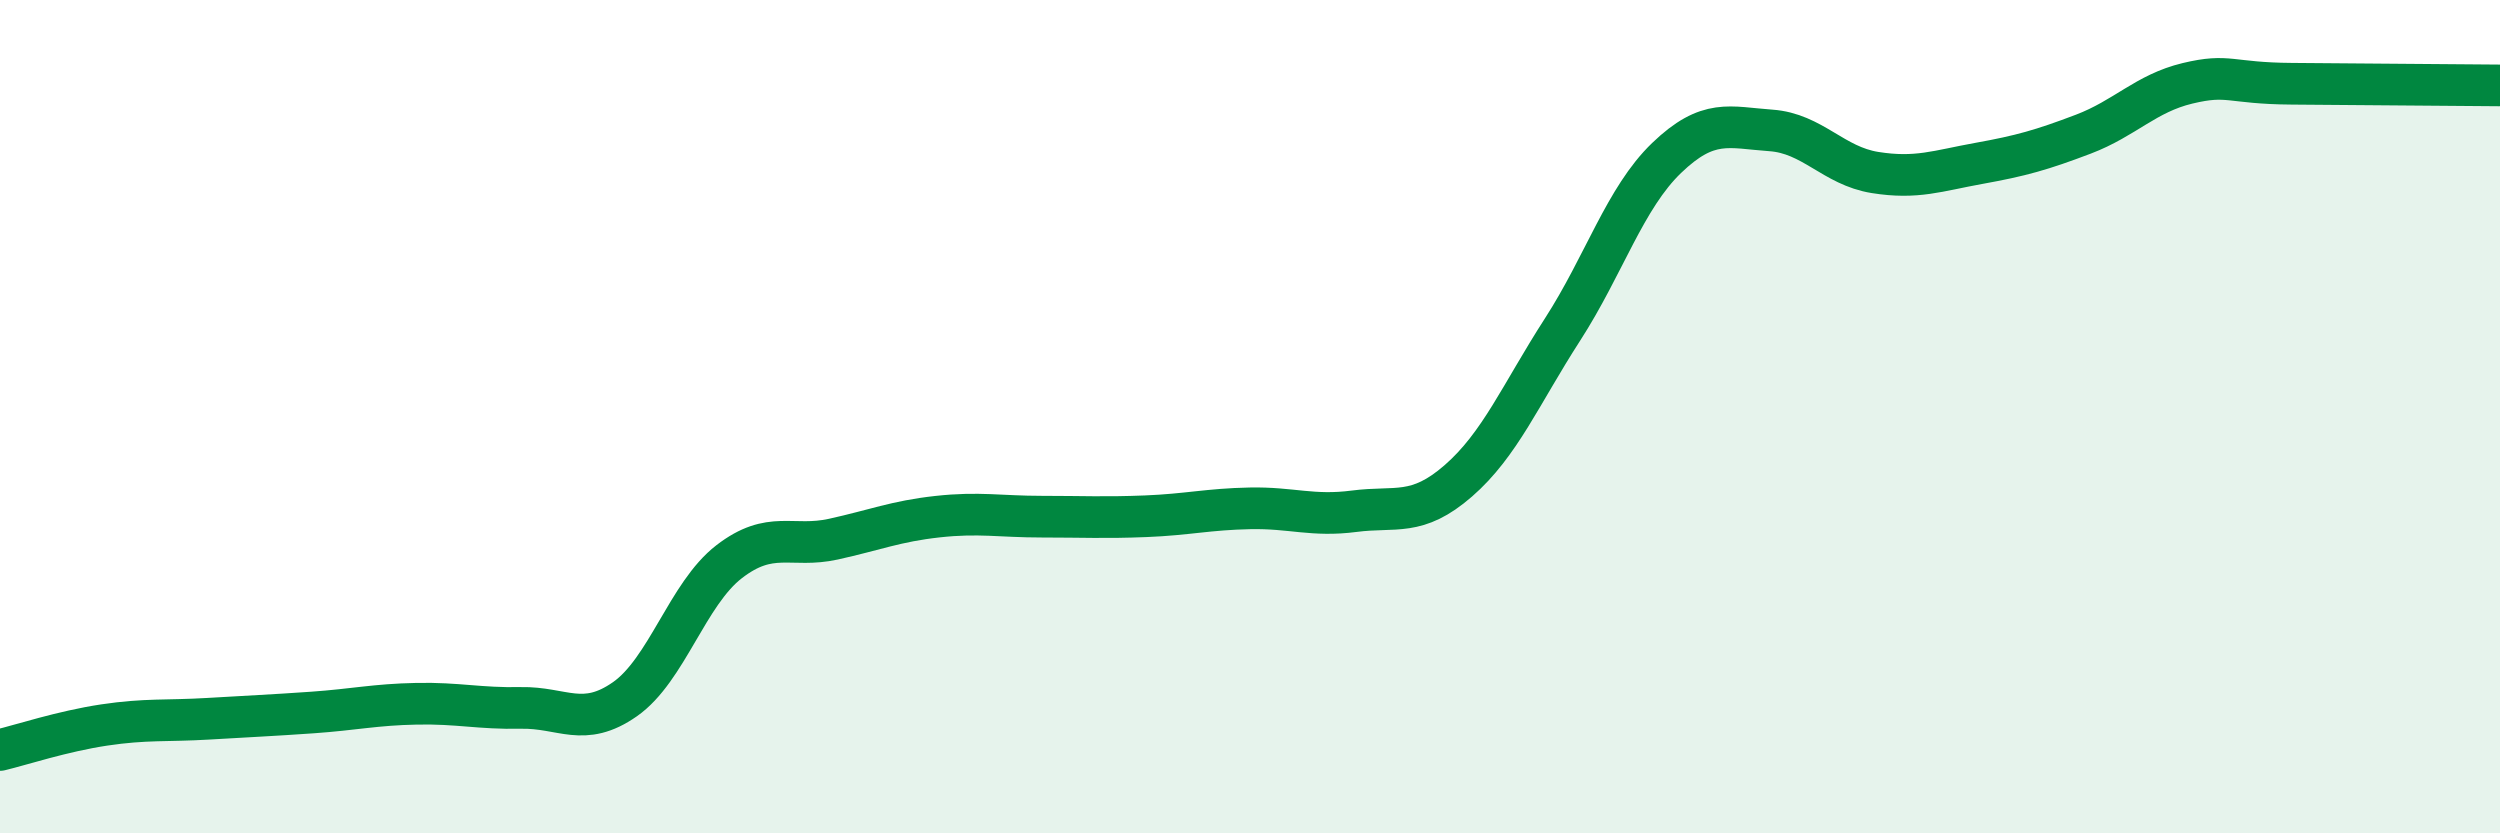
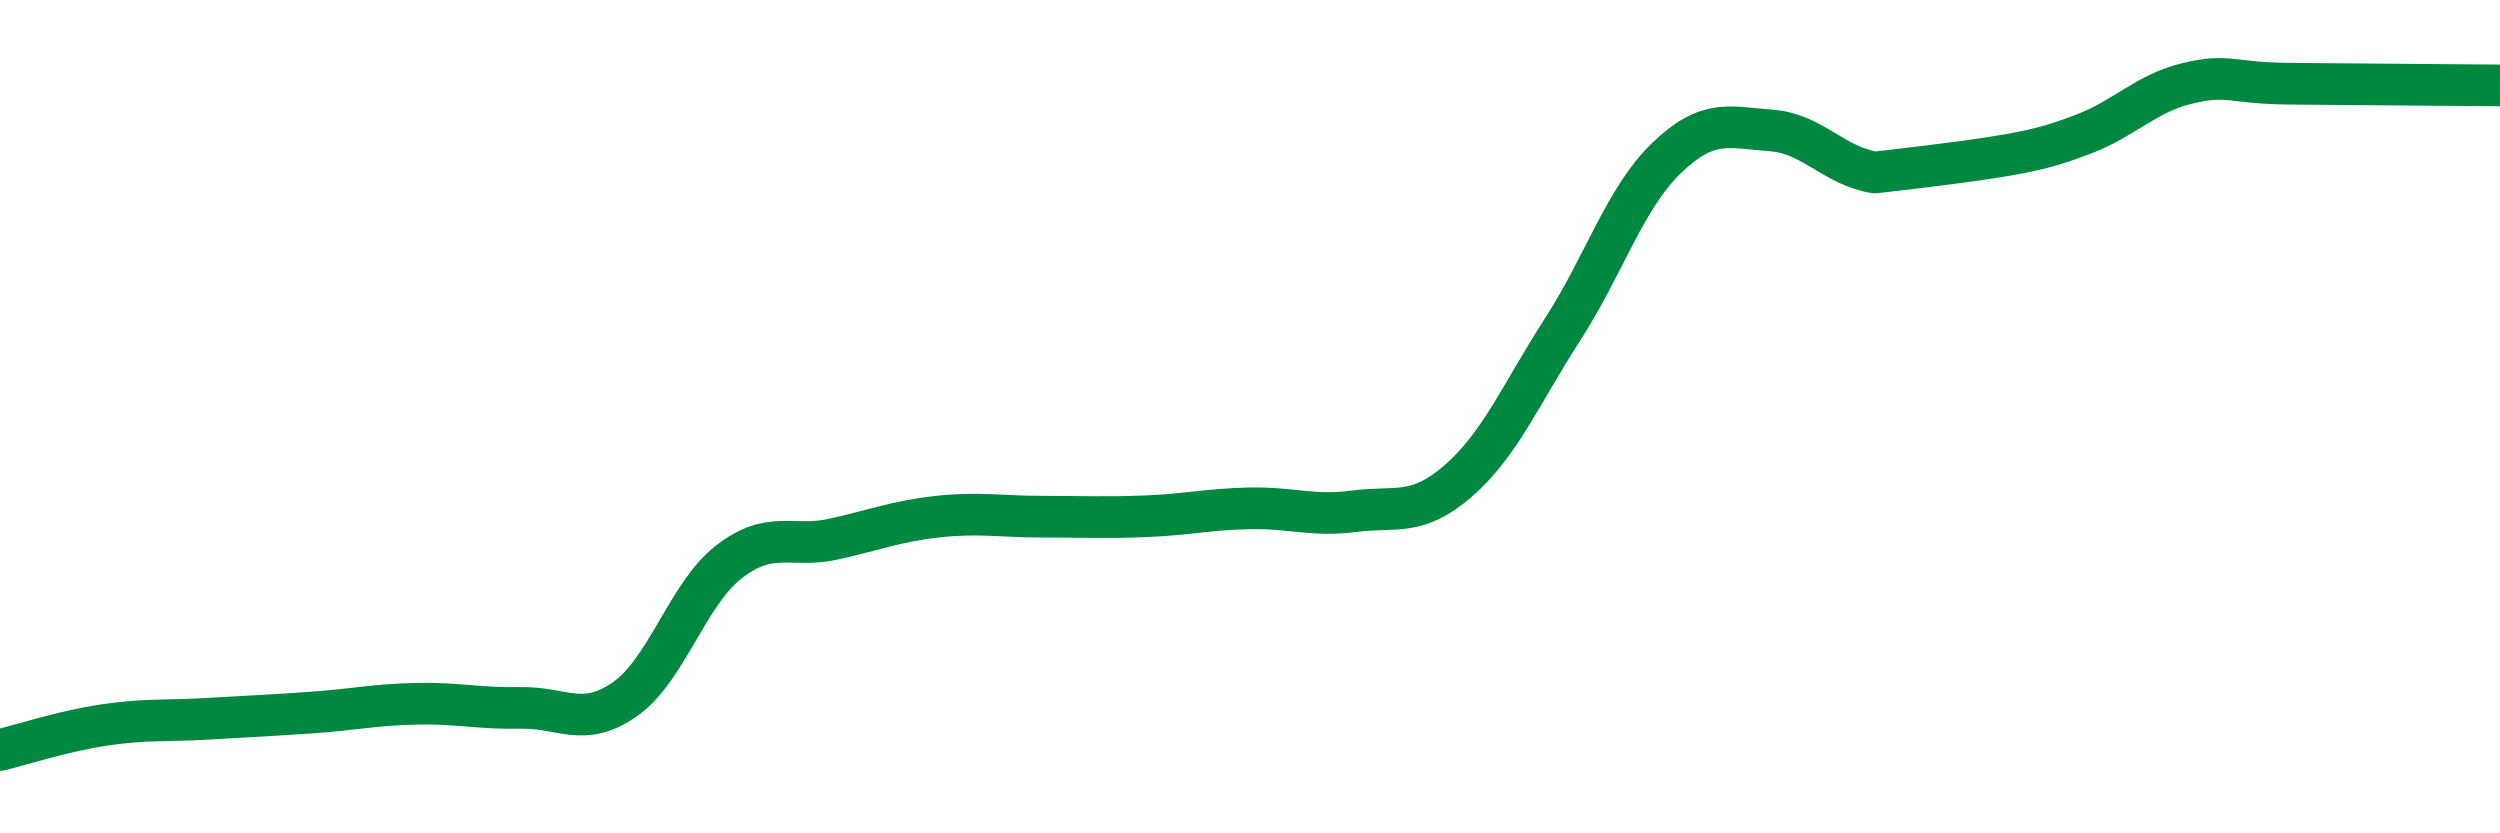
<svg xmlns="http://www.w3.org/2000/svg" width="60" height="20" viewBox="0 0 60 20">
-   <path d="M 0,18 C 0.5,17.88 1.5,17.55 2.5,17.4 C 3.5,17.25 4,17.31 5,17.25 C 6,17.19 6.5,17.17 7.5,17.1 C 8.5,17.03 9,16.91 10,16.89 C 11,16.87 11.5,17.01 12.5,16.99 C 13.5,16.97 14,17.48 15,16.78 C 16,16.08 16.5,14.25 17.5,13.48 C 18.5,12.71 19,13.16 20,12.94 C 21,12.72 21.5,12.51 22.5,12.4 C 23.5,12.29 24,12.4 25,12.4 C 26,12.4 26.5,12.43 27.5,12.39 C 28.5,12.35 29,12.22 30,12.2 C 31,12.18 31.5,12.4 32.5,12.27 C 33.5,12.14 34,12.41 35,11.54 C 36,10.67 36.5,9.46 37.5,7.91 C 38.5,6.36 39,4.75 40,3.79 C 41,2.83 41.5,3.06 42.5,3.13 C 43.5,3.2 44,3.98 45,4.14 C 46,4.3 46.5,4.1 47.5,3.92 C 48.5,3.74 49,3.6 50,3.22 C 51,2.84 51.5,2.24 52.5,2 C 53.5,1.76 53.5,2 55,2.01 C 56.5,2.02 59,2.04 60,2.05L60 20L0 20Z" fill="#008740" opacity="0.1" stroke-linecap="round" stroke-linejoin="round" />
-   <path d="M 0,18 C 0.5,17.88 1.5,17.55 2.5,17.4 C 3.5,17.25 4,17.31 5,17.25 C 6,17.19 6.5,17.17 7.5,17.1 C 8.5,17.03 9,16.91 10,16.89 C 11,16.87 11.5,17.01 12.5,16.99 C 13.5,16.97 14,17.48 15,16.78 C 16,16.08 16.5,14.25 17.5,13.48 C 18.5,12.71 19,13.16 20,12.94 C 21,12.72 21.5,12.51 22.5,12.4 C 23.5,12.29 24,12.4 25,12.4 C 26,12.4 26.5,12.43 27.5,12.39 C 28.5,12.35 29,12.22 30,12.2 C 31,12.18 31.5,12.4 32.5,12.27 C 33.5,12.14 34,12.41 35,11.54 C 36,10.67 36.5,9.46 37.5,7.91 C 38.5,6.36 39,4.75 40,3.79 C 41,2.83 41.5,3.06 42.5,3.13 C 43.5,3.2 44,3.98 45,4.14 C 46,4.3 46.5,4.1 47.5,3.92 C 48.5,3.74 49,3.6 50,3.22 C 51,2.84 51.5,2.24 52.5,2 C 53.5,1.76 53.5,2 55,2.01 C 56.5,2.02 59,2.04 60,2.05" stroke="#008740" stroke-width="1" fill="none" stroke-linecap="round" stroke-linejoin="round" />
+   <path d="M 0,18 C 0.5,17.88 1.5,17.55 2.5,17.4 C 3.5,17.25 4,17.31 5,17.25 C 6,17.19 6.5,17.17 7.5,17.1 C 8.5,17.03 9,16.91 10,16.89 C 11,16.87 11.5,17.01 12.5,16.99 C 13.5,16.97 14,17.48 15,16.78 C 16,16.08 16.5,14.25 17.5,13.48 C 18.5,12.71 19,13.16 20,12.94 C 21,12.72 21.5,12.51 22.5,12.4 C 23.5,12.29 24,12.4 25,12.4 C 26,12.4 26.5,12.43 27.5,12.39 C 28.5,12.35 29,12.22 30,12.2 C 31,12.18 31.5,12.4 32.5,12.27 C 33.5,12.14 34,12.41 35,11.54 C 36,10.67 36.5,9.46 37.5,7.91 C 38.5,6.36 39,4.75 40,3.79 C 41,2.83 41.5,3.06 42.5,3.13 C 43.5,3.2 44,3.98 45,4.14 C 48.5,3.74 49,3.6 50,3.22 C 51,2.84 51.5,2.24 52.5,2 C 53.5,1.76 53.5,2 55,2.01 C 56.5,2.02 59,2.04 60,2.05" stroke="#008740" stroke-width="1" fill="none" stroke-linecap="round" stroke-linejoin="round" />
</svg>